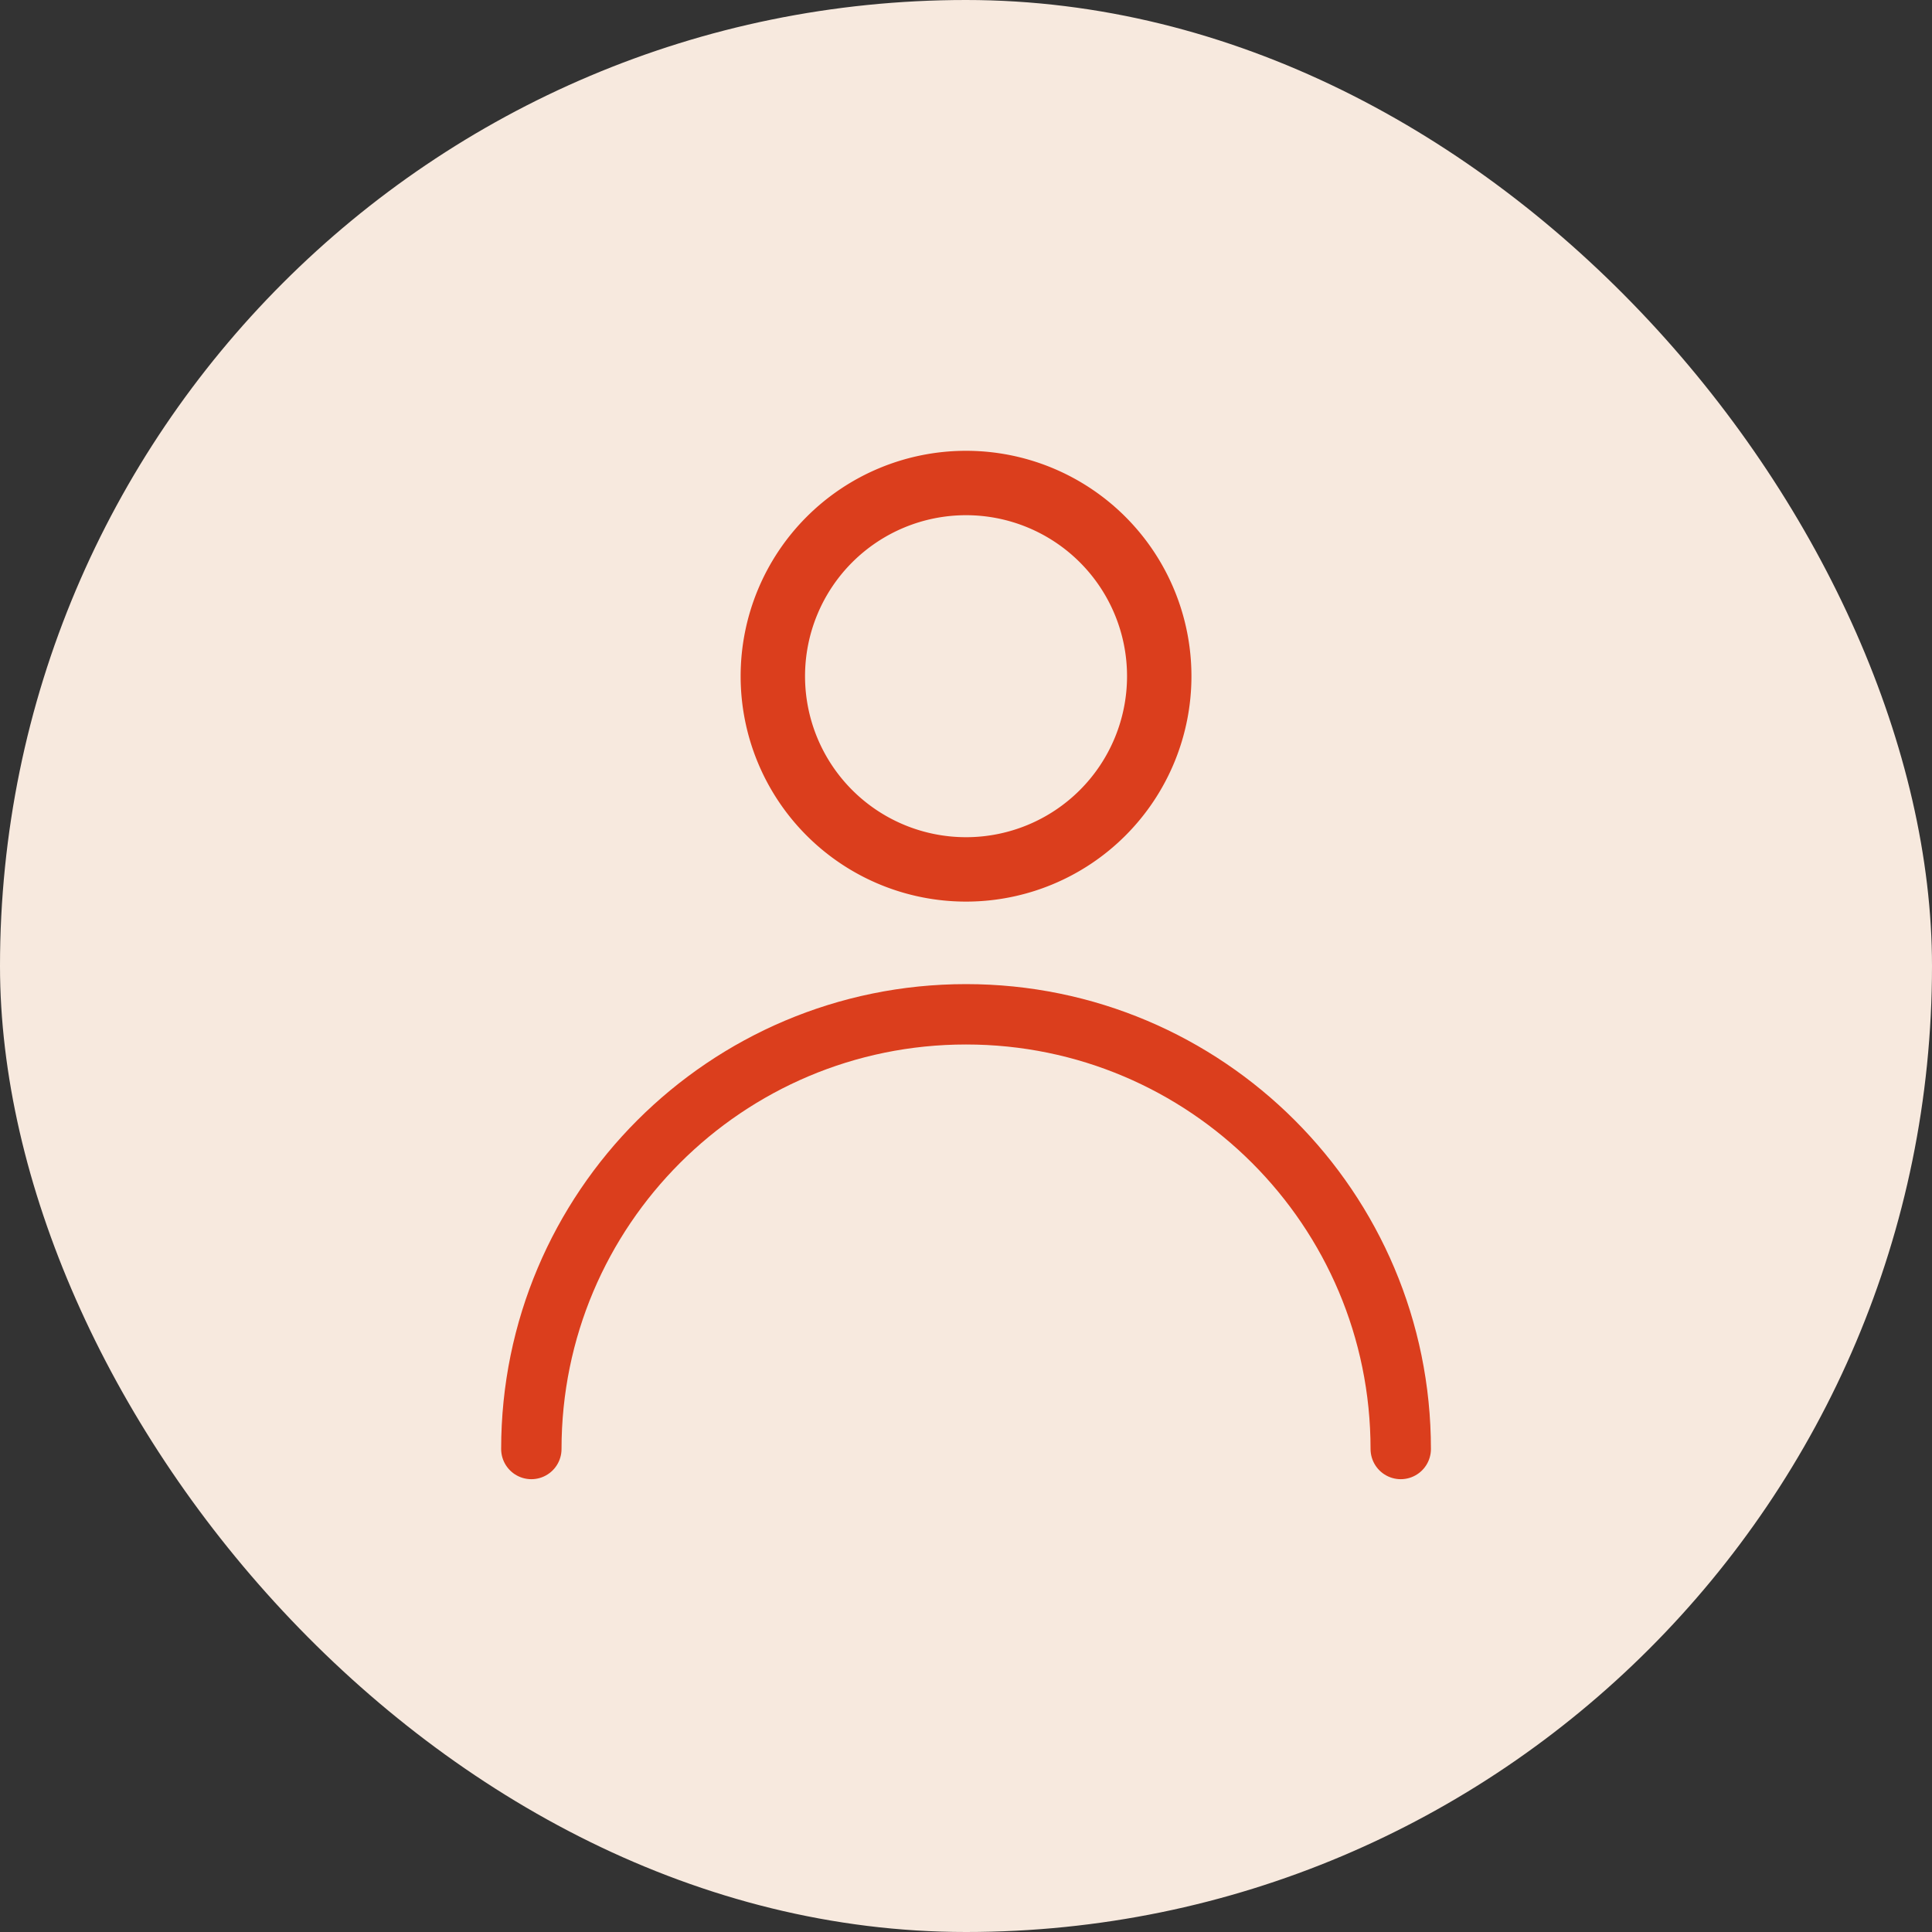
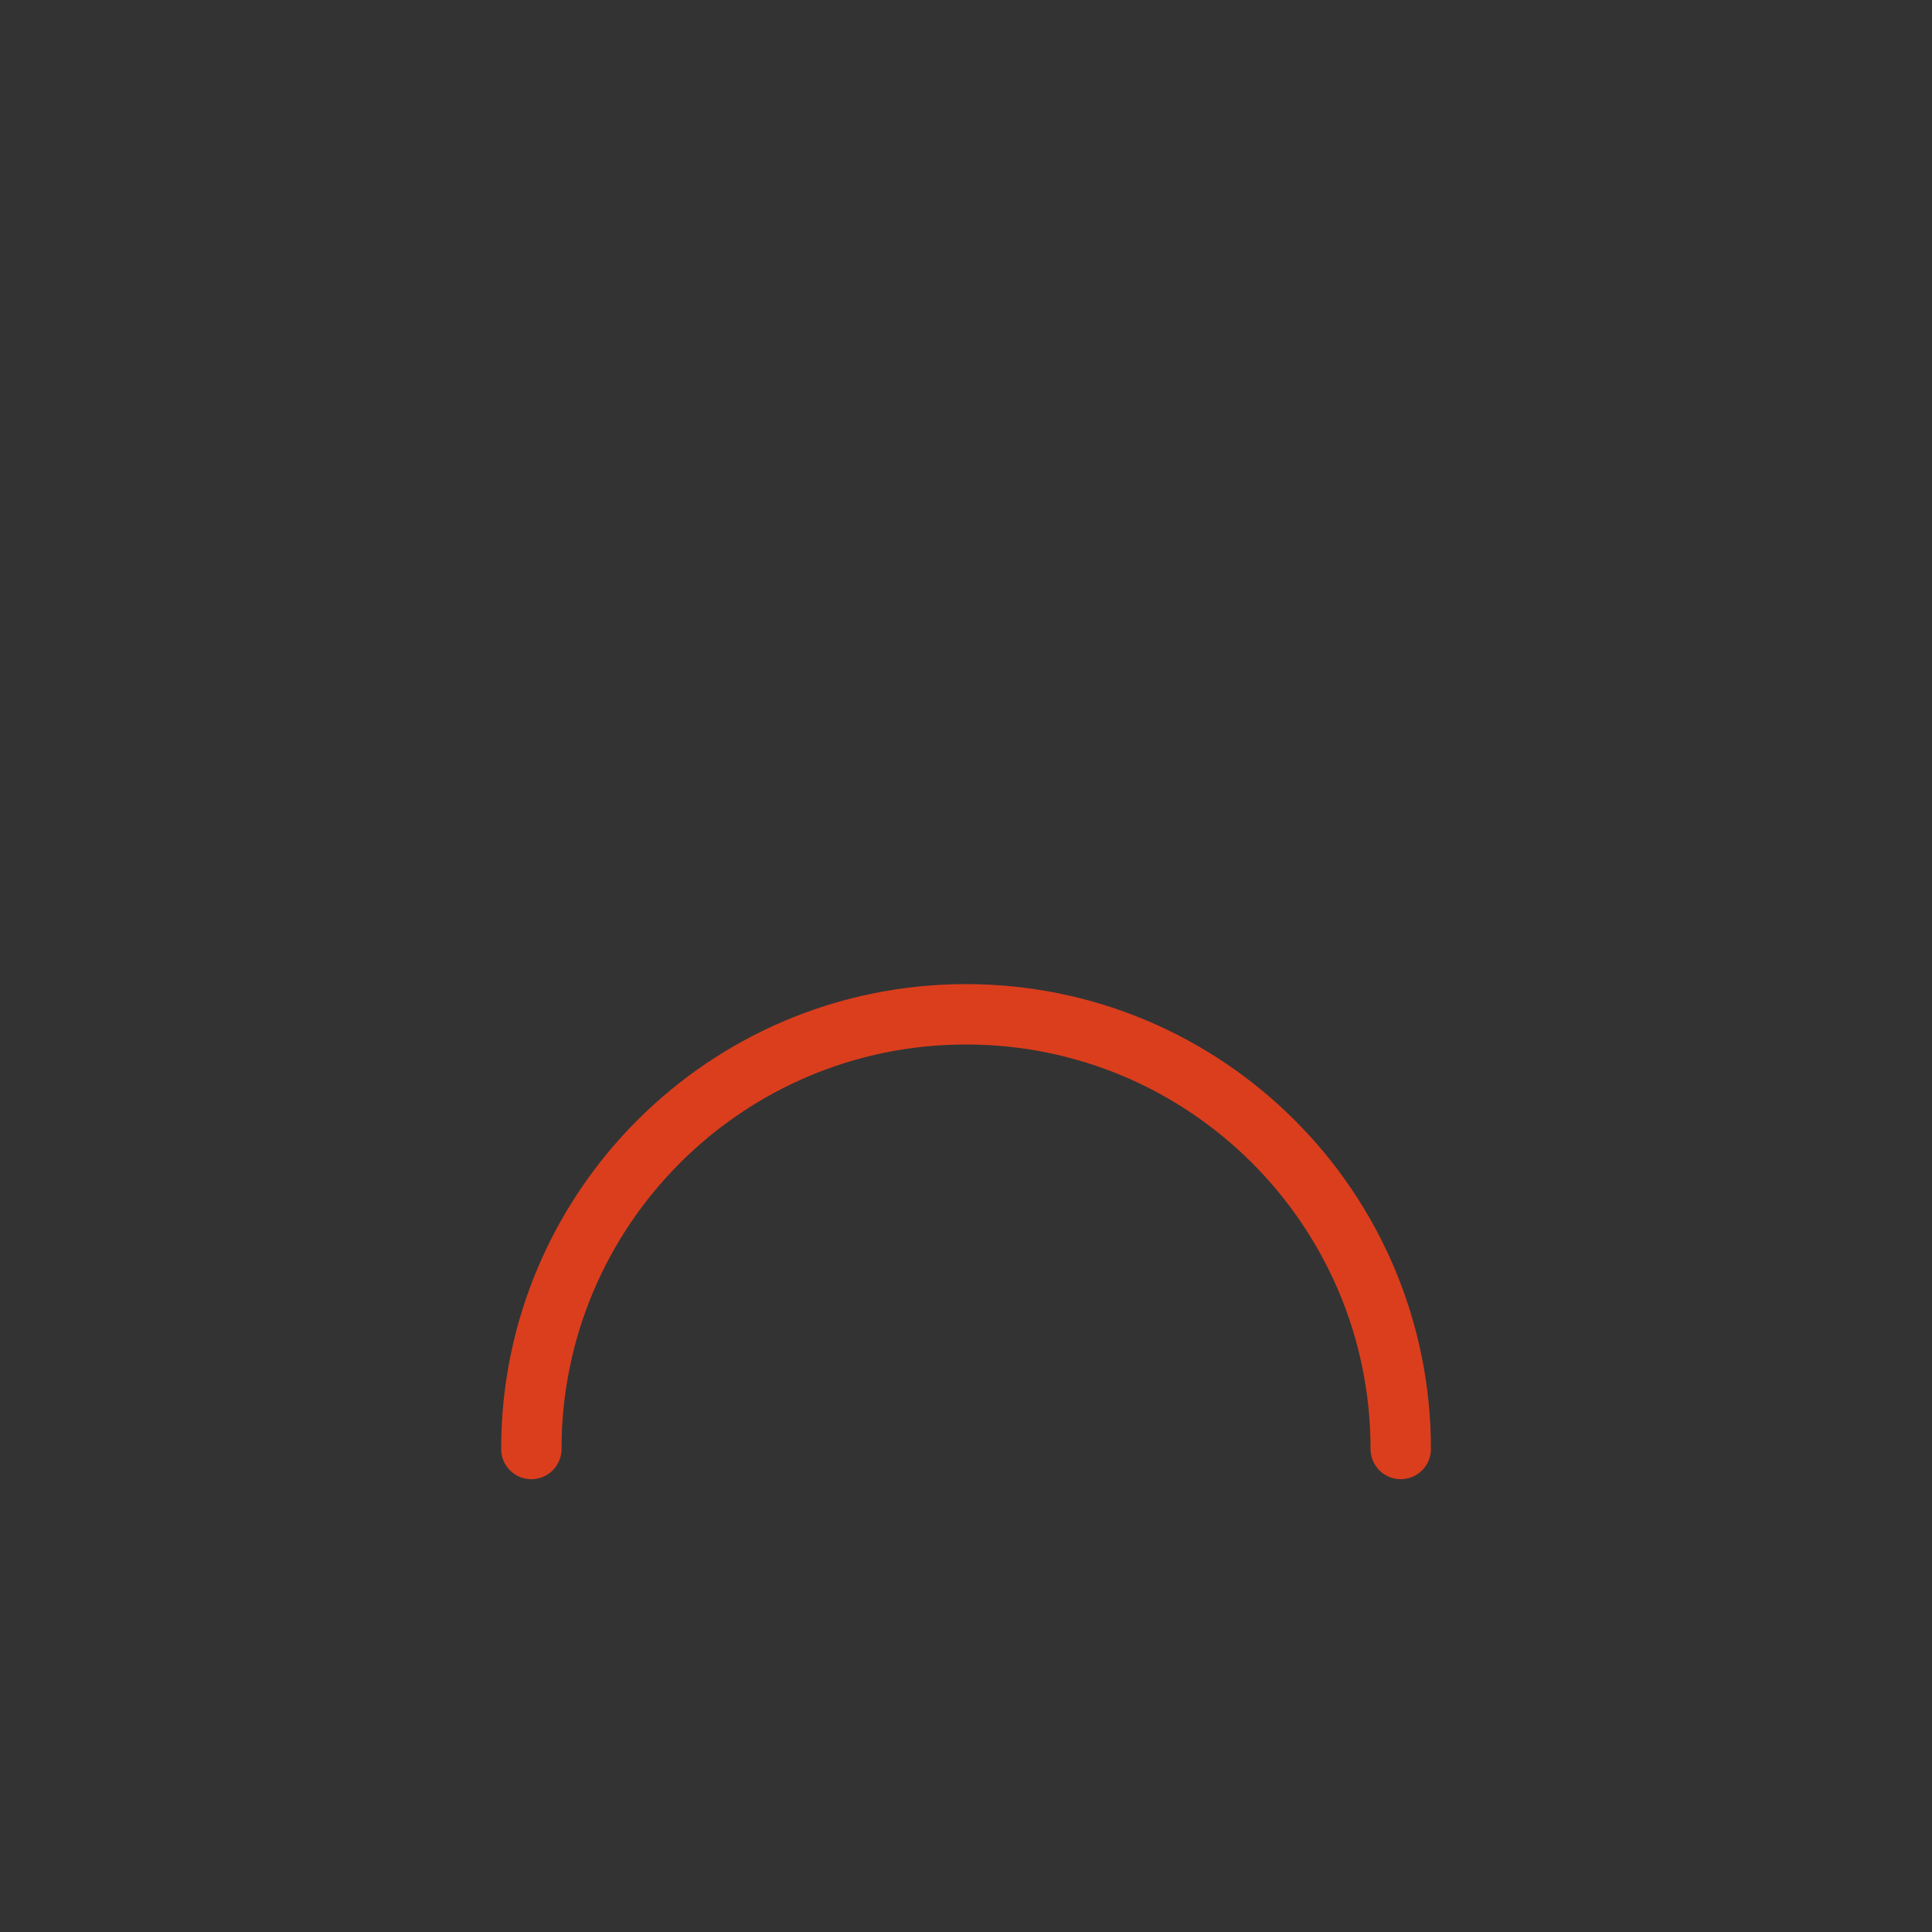
<svg xmlns="http://www.w3.org/2000/svg" width="48" height="48" viewBox="0 0 48 48" fill="none">
  <rect x="0" y="0" width="48" height="48" fill="#333333" stroke="none" />
-   <rect width="48" height="48" rx="24" fill="#F7E9DE" />
-   <path d="M24.001 21.6a4.8 4.8 0 1 0 0-9.6 4.8 4.8 0 0 0 0 9.6z" stroke="#DB3E1D" stroke-width="1.6" stroke-linecap="round" stroke-linejoin="round" />
  <path d="M34.801 36c0-5.965-4.835-10.8-10.8-10.8-5.965 0-10.8 4.835-10.8 10.8" stroke="#DB3E1D" stroke-width="1.5" stroke-linecap="round" stroke-linejoin="round" />
</svg>